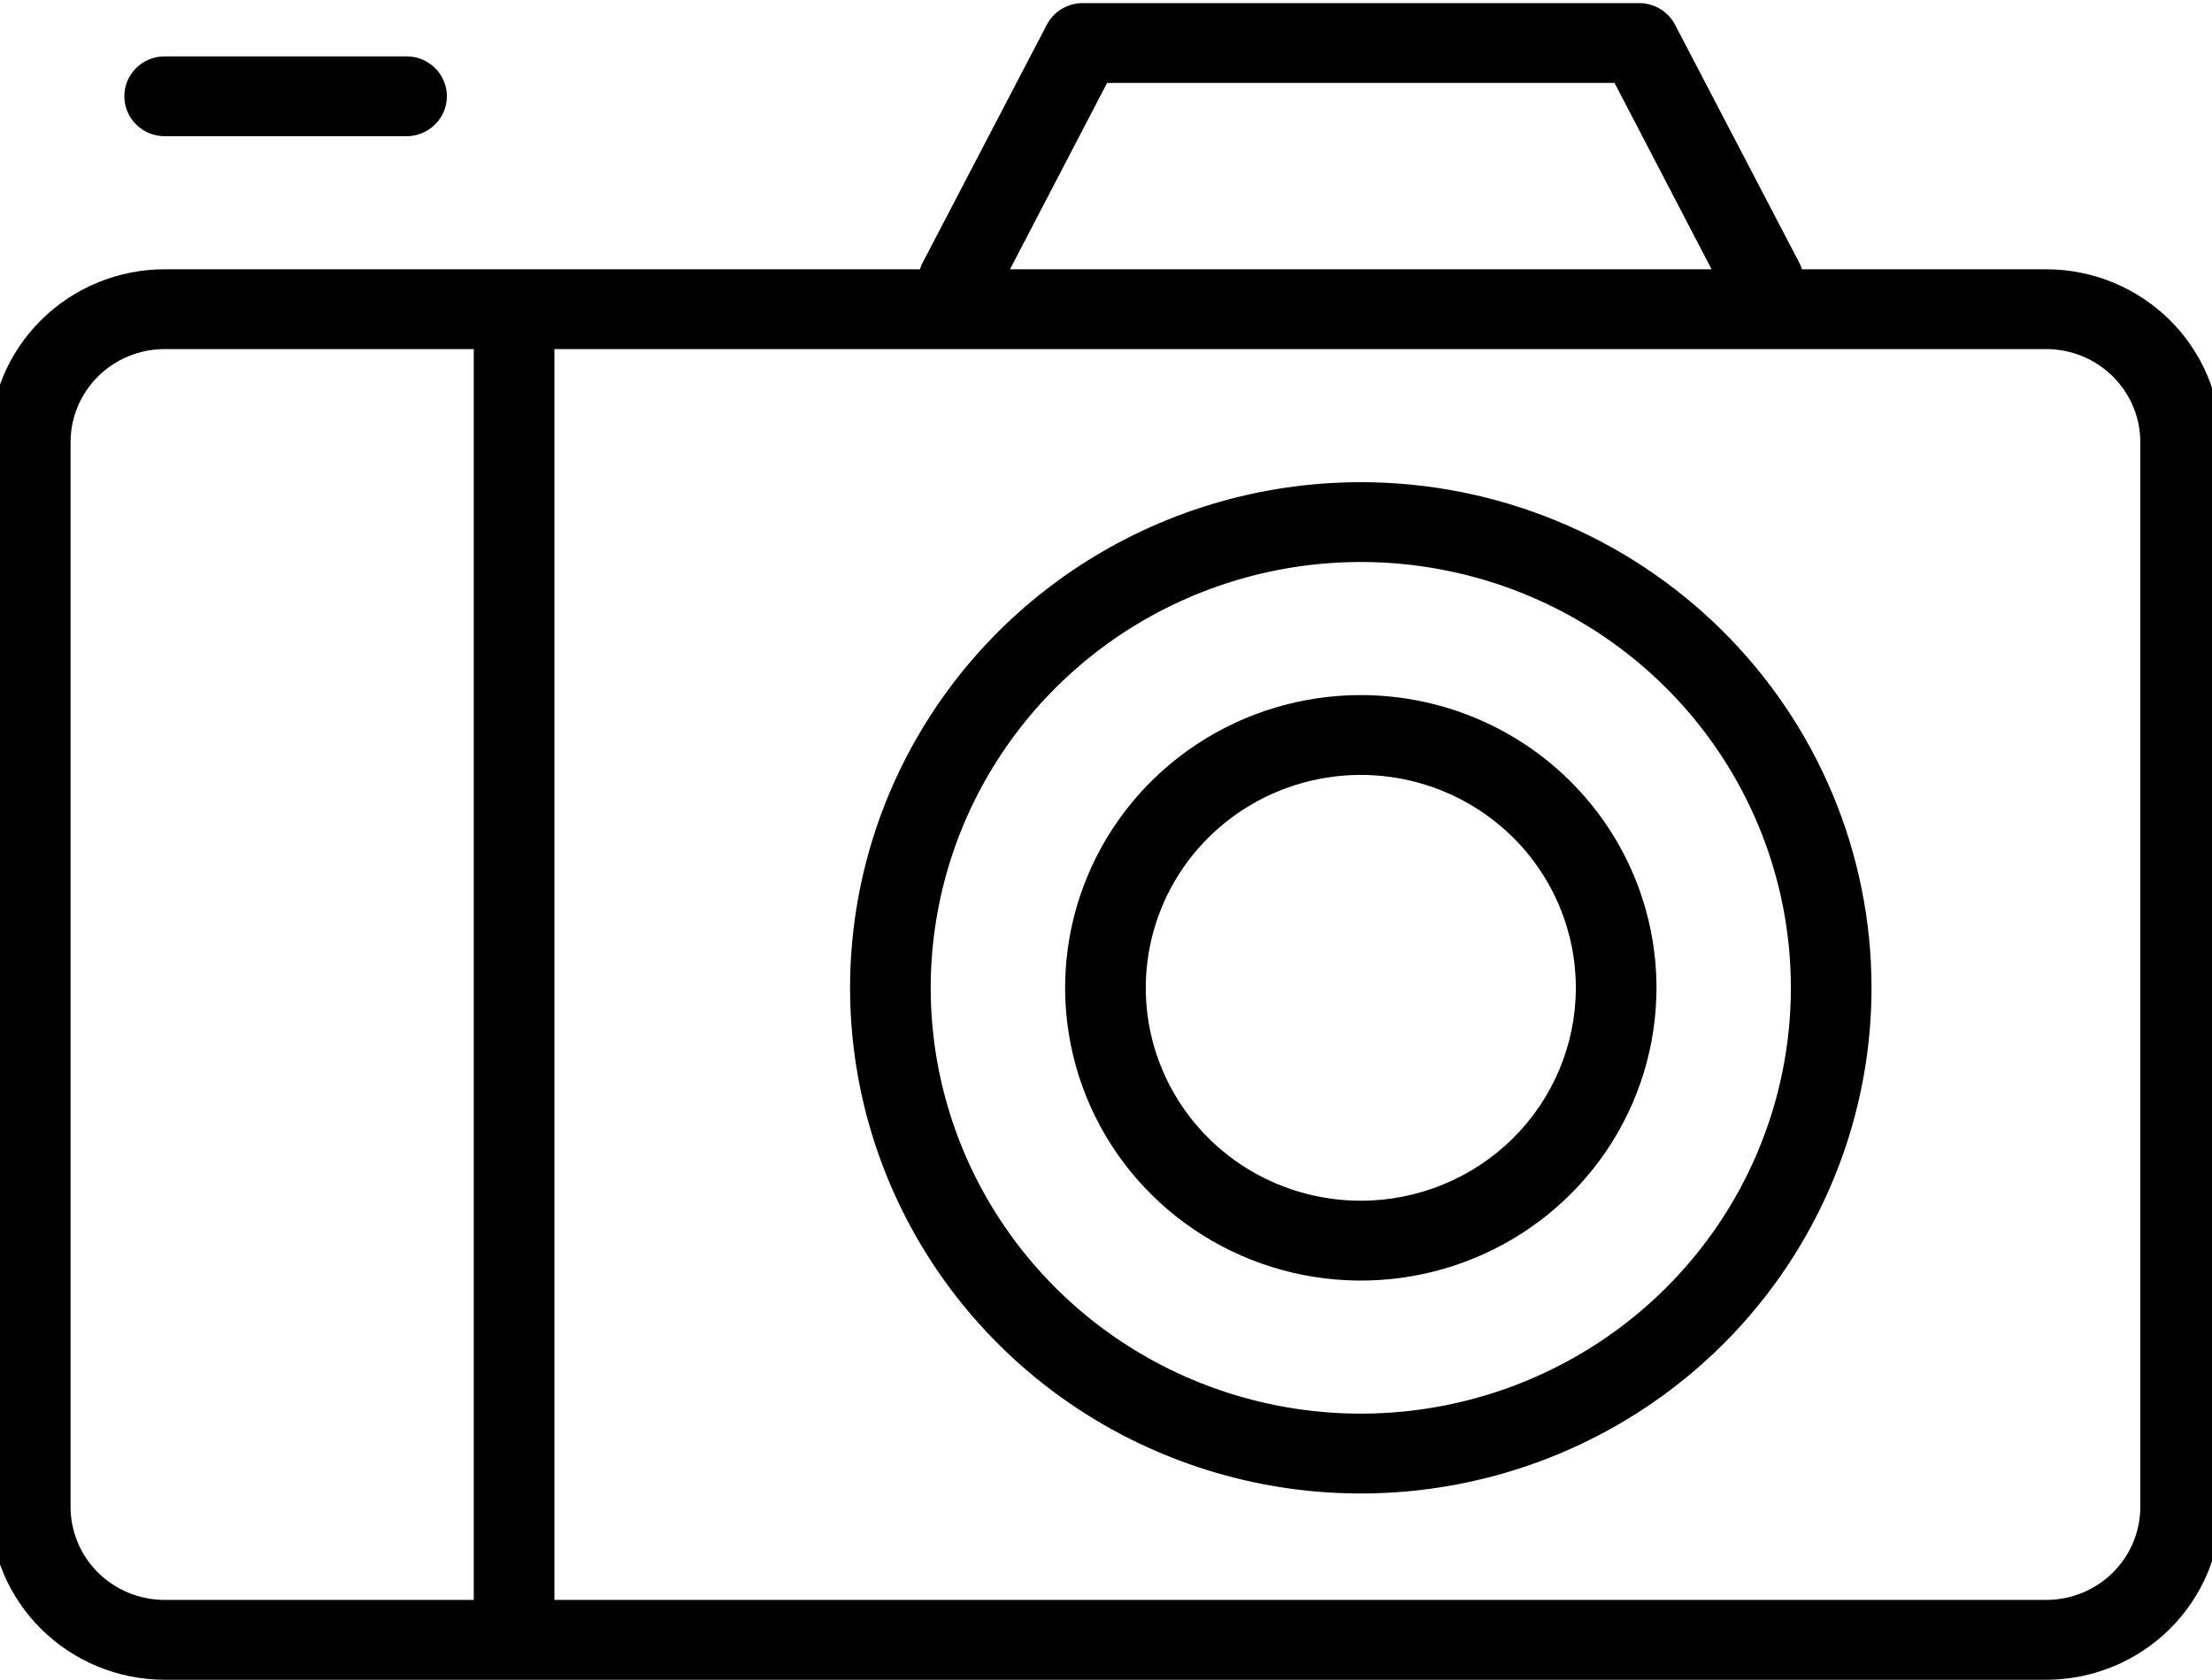
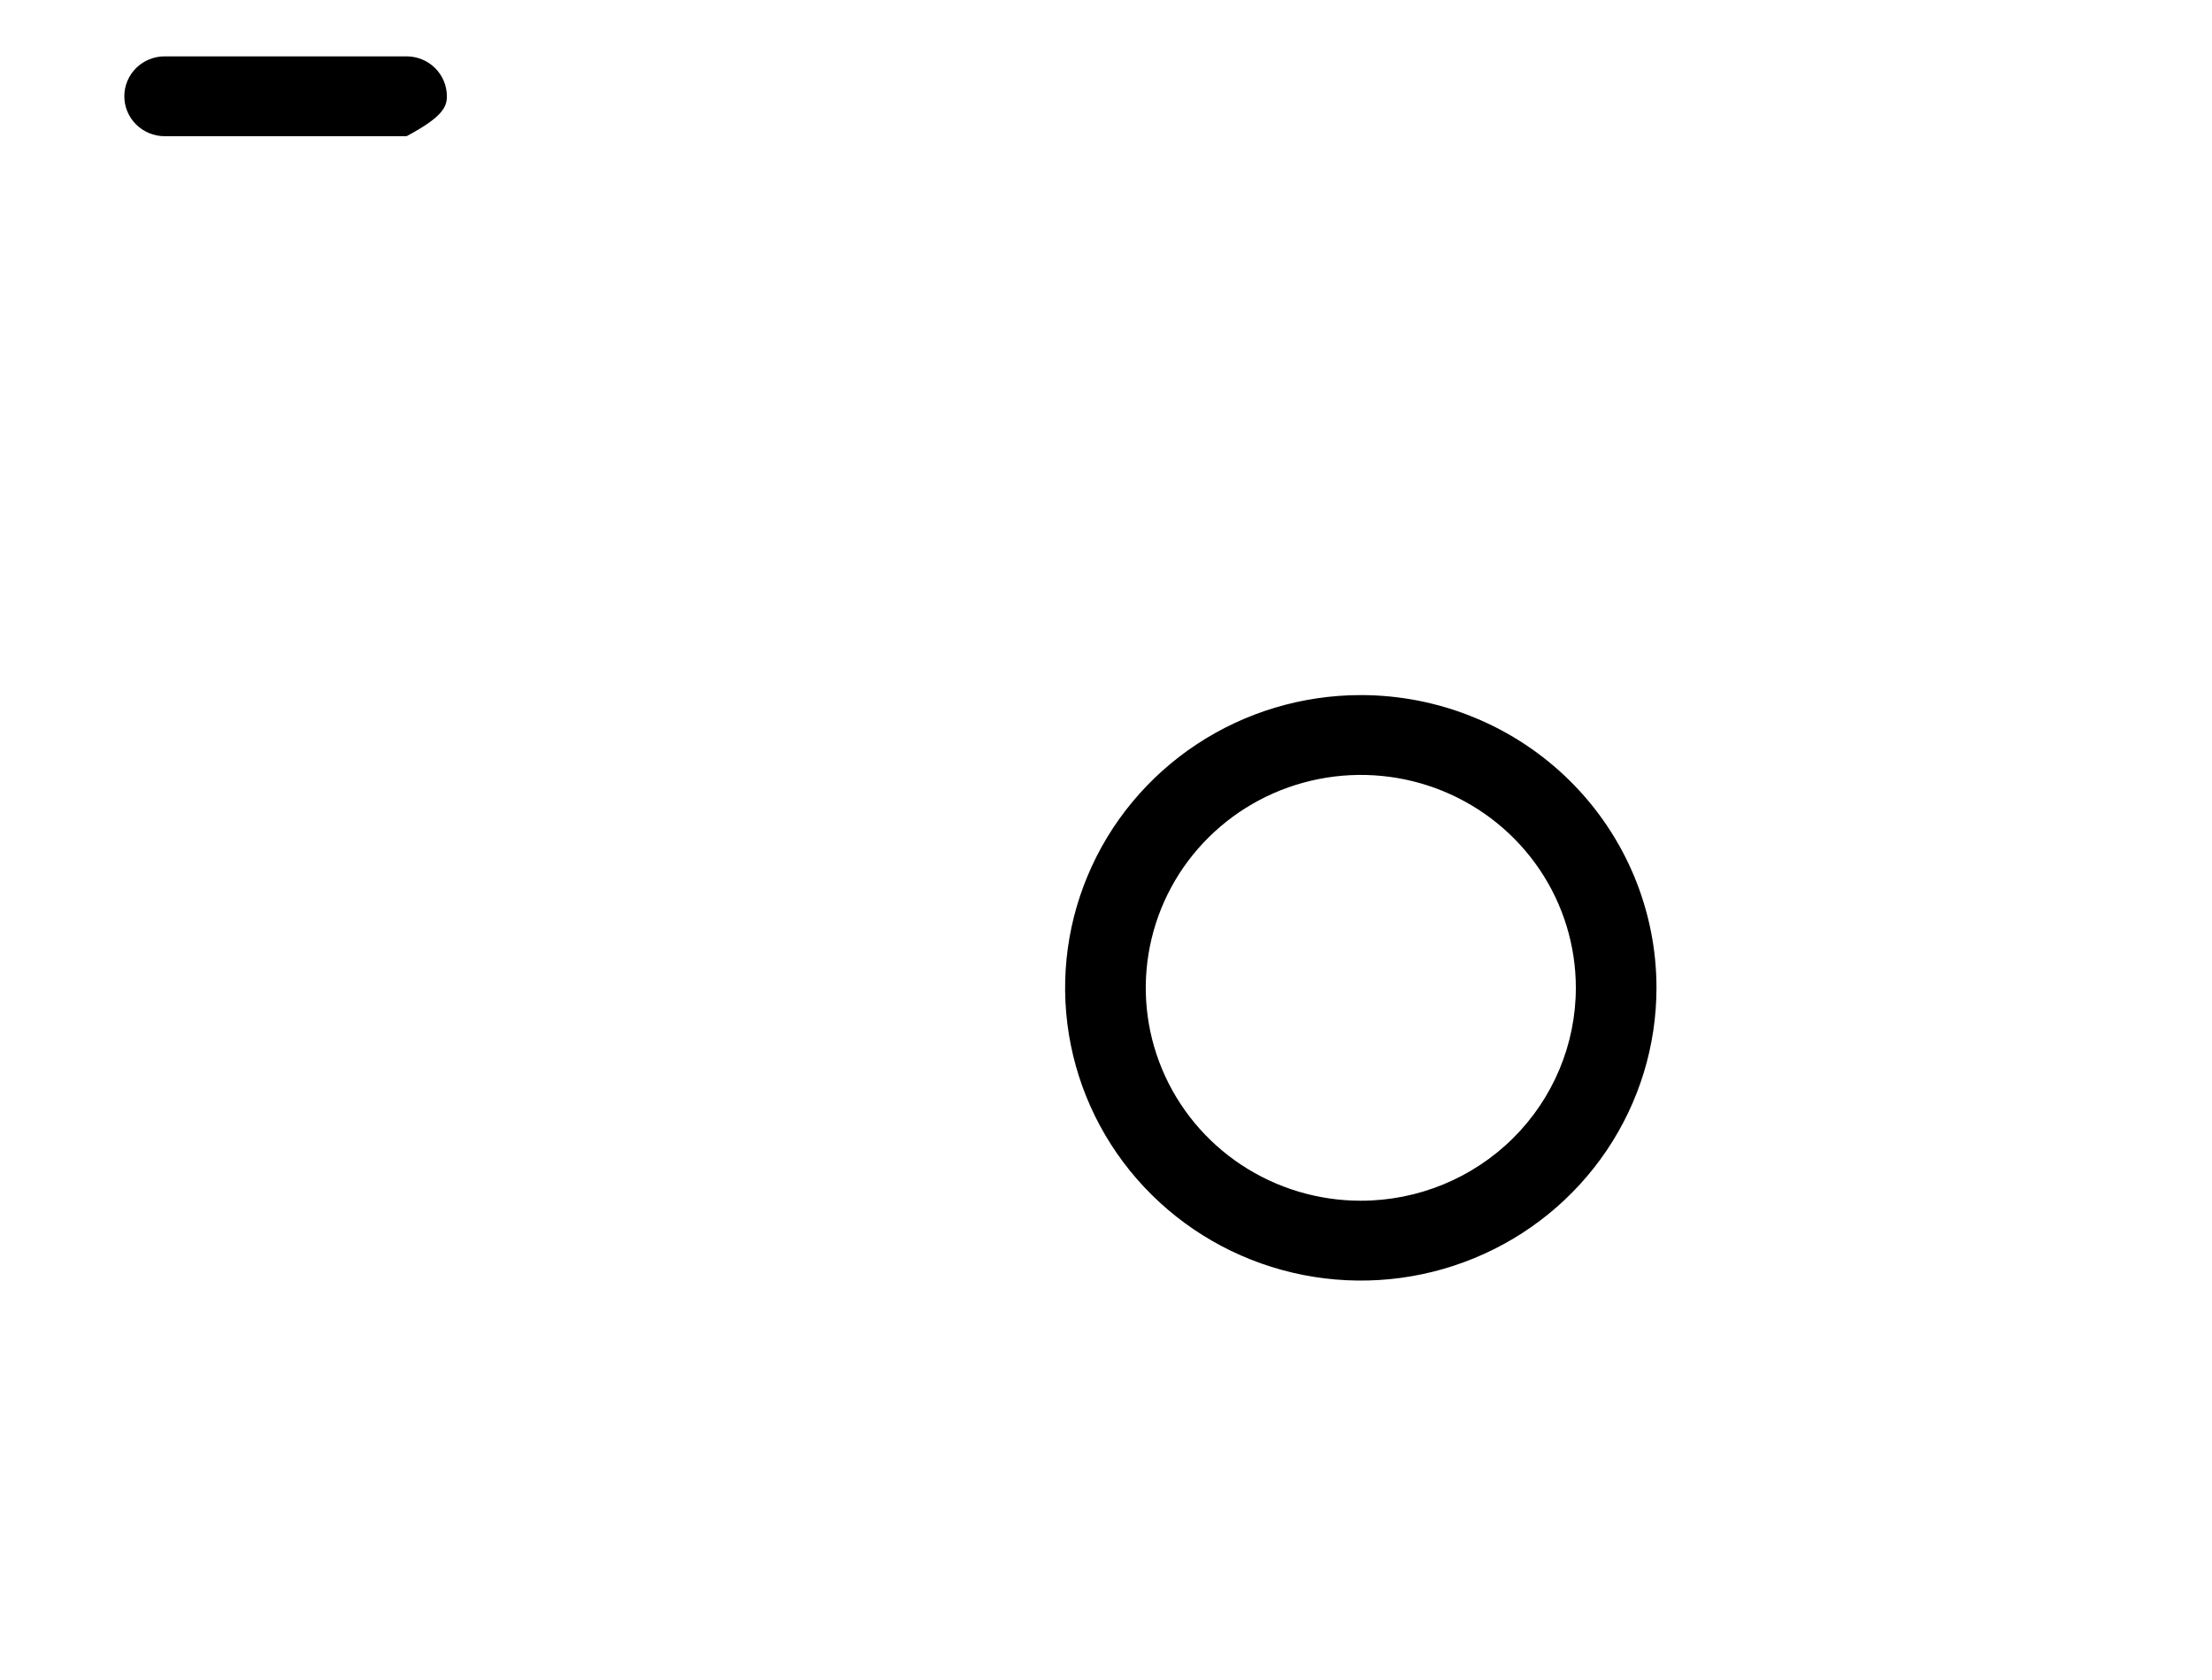
<svg xmlns="http://www.w3.org/2000/svg" width="79" height="60" viewBox="0 0 79 60" fill="none">
  <g clip-path="url(#clip0_10_69)">
-     <path fill-rule="evenodd" clip-rule="evenodd" d="M73.08 9.618H64.354C64.335 9.556 64.313 9.496 64.287 9.437L59.822 0.881C59.7 0.648 59.516 0.453 59.289 0.317C59.062 0.181 58.801 0.11 58.536 0.111H38.664C38.401 0.112 38.142 0.184 37.917 0.319C37.692 0.455 37.509 0.65 37.387 0.881L32.923 9.437C32.897 9.496 32.874 9.556 32.856 9.618H5.88C4.226 9.62 2.64 10.272 1.471 11.43C0.301 12.588 -0.357 14.159 -0.36 15.796V53.821C-0.357 55.459 0.301 57.029 1.471 58.188C2.64 59.346 4.226 59.998 5.88 60H73.08C74.734 59.998 76.32 59.346 77.49 58.188C78.659 57.029 79.318 55.459 79.32 53.821V15.796C79.318 14.159 78.659 12.588 77.49 11.43C76.32 10.272 74.734 9.62 73.08 9.618ZM39.538 2.963H57.663L61.128 9.618H36.072L39.538 2.963ZM2.52 53.821V15.796C2.52 14.914 2.874 14.068 3.504 13.444C4.134 12.82 4.989 12.469 5.88 12.469H16.92V57.148H5.88C4.989 57.148 4.134 56.798 3.504 56.174C2.874 55.55 2.52 54.704 2.52 53.821ZM76.44 53.821C76.44 54.704 76.086 55.55 75.456 56.174C74.826 56.798 73.971 57.148 73.08 57.148H19.8V12.469H73.08C73.971 12.469 74.826 12.82 75.456 13.444C76.086 14.068 76.44 14.914 76.44 15.796V53.821Z" fill="black" />
-     <path fill-rule="evenodd" clip-rule="evenodd" d="M48.6 17.223C44.992 17.223 41.466 18.282 38.466 20.267C35.467 22.251 33.129 25.072 31.748 28.372C30.368 31.673 30.007 35.304 30.71 38.808C31.414 42.312 33.151 45.53 35.702 48.056C38.253 50.582 41.503 52.302 45.041 52.999C48.58 53.696 52.247 53.338 55.58 51.971C58.913 50.604 61.762 48.289 63.766 45.319C65.77 42.349 66.84 38.857 66.84 35.284C66.84 30.494 64.918 25.9 61.498 22.513C58.077 19.126 53.437 17.223 48.6 17.223ZM48.6 50.494C45.562 50.494 42.592 49.602 40.066 47.931C37.54 46.26 35.572 43.884 34.409 41.105C33.246 38.326 32.942 35.267 33.535 32.317C34.128 29.367 35.591 26.657 37.739 24.529C39.887 22.402 42.624 20.954 45.603 20.367C48.583 19.78 51.671 20.081 54.478 21.232C57.285 22.384 59.684 24.333 61.371 26.834C63.059 29.335 63.96 32.276 63.96 35.284C63.96 39.318 62.342 43.187 59.461 46.039C56.581 48.892 52.674 50.494 48.6 50.494Z" fill="black" />
-     <path fill-rule="evenodd" clip-rule="evenodd" d="M48.6 24.828C46.511 24.828 44.47 25.441 42.733 26.59C40.996 27.739 39.643 29.372 38.844 31.283C38.044 33.193 37.835 35.296 38.243 37.324C38.65 39.353 39.656 41.216 41.133 42.678C42.61 44.141 44.491 45.137 46.54 45.54C48.588 45.944 50.712 45.737 52.641 44.945C54.571 44.154 56.22 42.813 57.38 41.094C58.541 39.374 59.16 37.352 59.16 35.284C59.16 32.511 58.047 29.851 56.067 27.89C54.087 25.929 51.401 24.828 48.6 24.828ZM48.6 42.889C47.081 42.889 45.596 42.443 44.333 41.608C43.07 40.772 42.086 39.584 41.505 38.195C40.923 36.805 40.771 35.276 41.068 33.801C41.364 32.325 42.095 30.97 43.169 29.907C44.243 28.843 45.612 28.119 47.102 27.826C48.591 27.532 50.136 27.683 51.539 28.258C52.942 28.834 54.142 29.809 54.986 31.059C55.83 32.31 56.28 33.78 56.28 35.284C56.28 37.301 55.471 39.236 54.031 40.662C52.59 42.088 50.637 42.889 48.6 42.889ZM5.88 4.865H14.52C14.902 4.865 15.268 4.714 15.538 4.447C15.808 4.179 15.96 3.817 15.96 3.439C15.96 3.06 15.808 2.698 15.538 2.43C15.268 2.163 14.902 2.013 14.52 2.013H5.88C5.498 2.013 5.132 2.163 4.862 2.43C4.592 2.698 4.44 3.06 4.44 3.439C4.44 3.817 4.592 4.179 4.862 4.447C5.132 4.714 5.498 4.865 5.88 4.865Z" fill="black" />
+     <path fill-rule="evenodd" clip-rule="evenodd" d="M48.6 24.828C46.511 24.828 44.47 25.441 42.733 26.59C40.996 27.739 39.643 29.372 38.844 31.283C38.044 33.193 37.835 35.296 38.243 37.324C38.65 39.353 39.656 41.216 41.133 42.678C42.61 44.141 44.491 45.137 46.54 45.54C48.588 45.944 50.712 45.737 52.641 44.945C54.571 44.154 56.22 42.813 57.38 41.094C58.541 39.374 59.16 37.352 59.16 35.284C59.16 32.511 58.047 29.851 56.067 27.89C54.087 25.929 51.401 24.828 48.6 24.828ZM48.6 42.889C47.081 42.889 45.596 42.443 44.333 41.608C43.07 40.772 42.086 39.584 41.505 38.195C40.923 36.805 40.771 35.276 41.068 33.801C41.364 32.325 42.095 30.97 43.169 29.907C44.243 28.843 45.612 28.119 47.102 27.826C48.591 27.532 50.136 27.683 51.539 28.258C52.942 28.834 54.142 29.809 54.986 31.059C55.83 32.31 56.28 33.78 56.28 35.284C56.28 37.301 55.471 39.236 54.031 40.662C52.59 42.088 50.637 42.889 48.6 42.889ZM5.88 4.865H14.52C15.808 4.179 15.96 3.817 15.96 3.439C15.96 3.06 15.808 2.698 15.538 2.43C15.268 2.163 14.902 2.013 14.52 2.013H5.88C5.498 2.013 5.132 2.163 4.862 2.43C4.592 2.698 4.44 3.06 4.44 3.439C4.44 3.817 4.592 4.179 4.862 4.447C5.132 4.714 5.498 4.865 5.88 4.865Z" fill="black" />
  </g>
  <defs>
    <clipPath id="clip0_10_69">
      <rect width="79" height="60" fill="white" />
    </clipPath>
  </defs>
</svg>